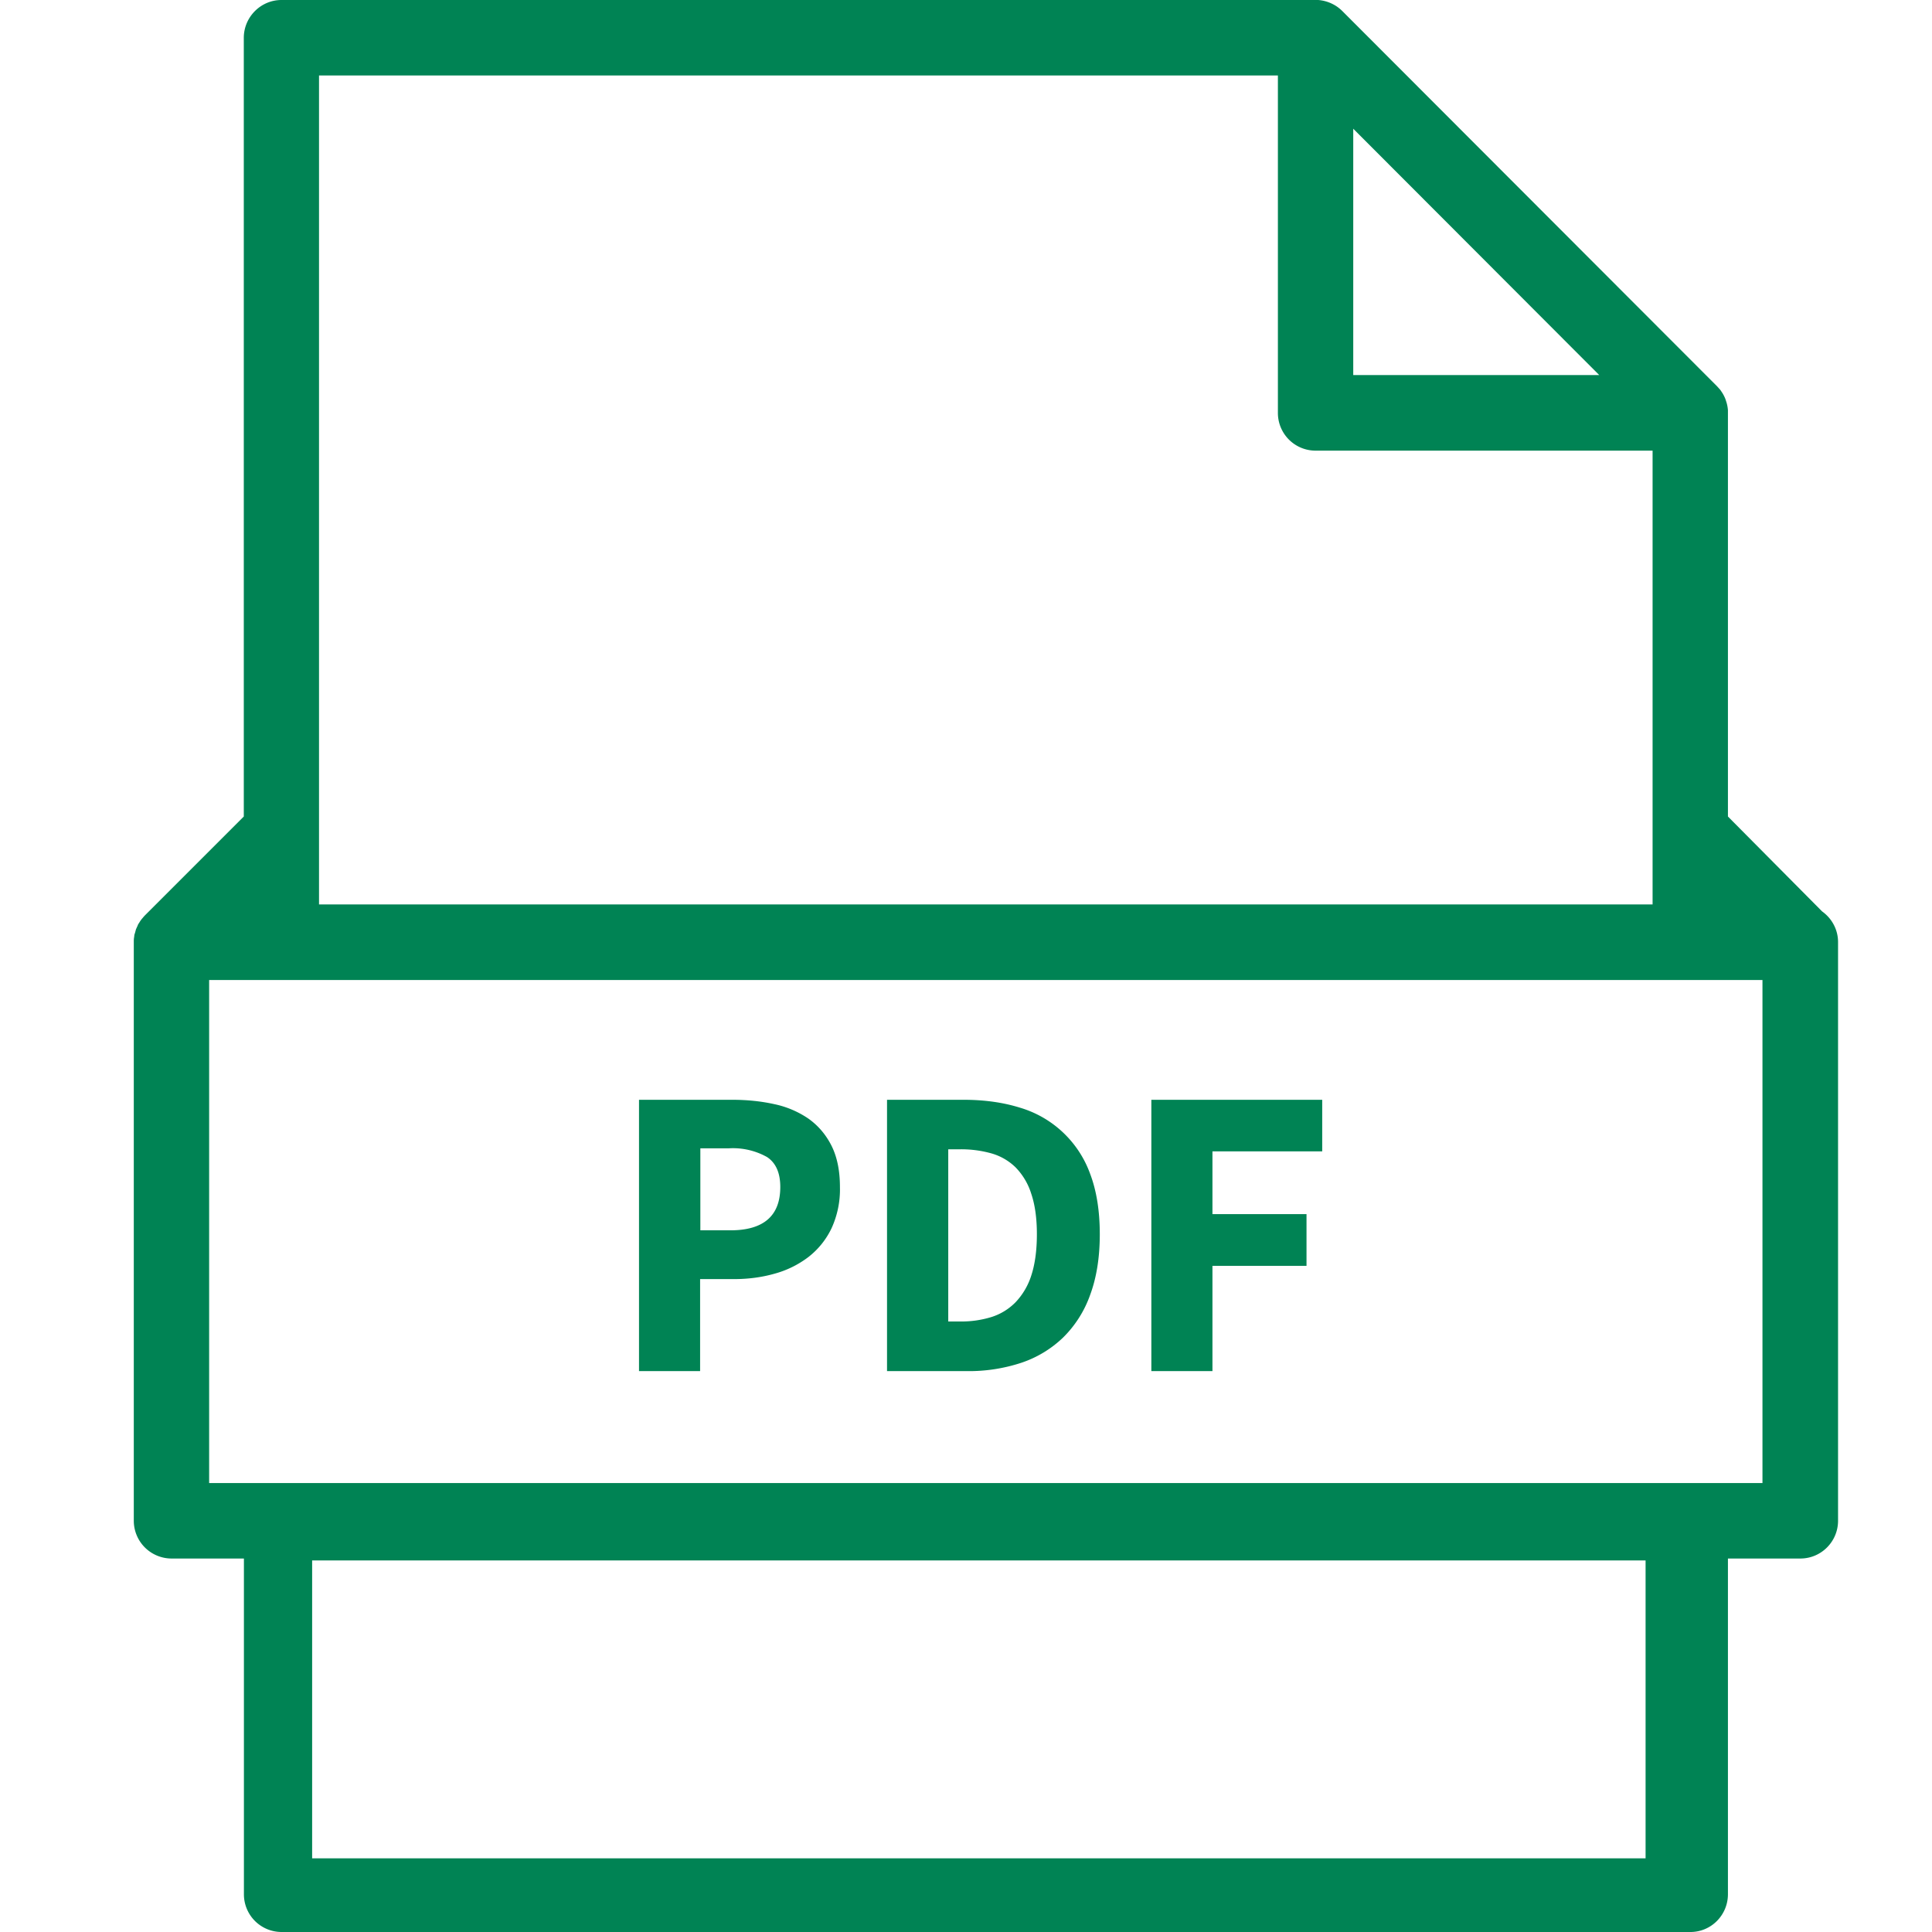
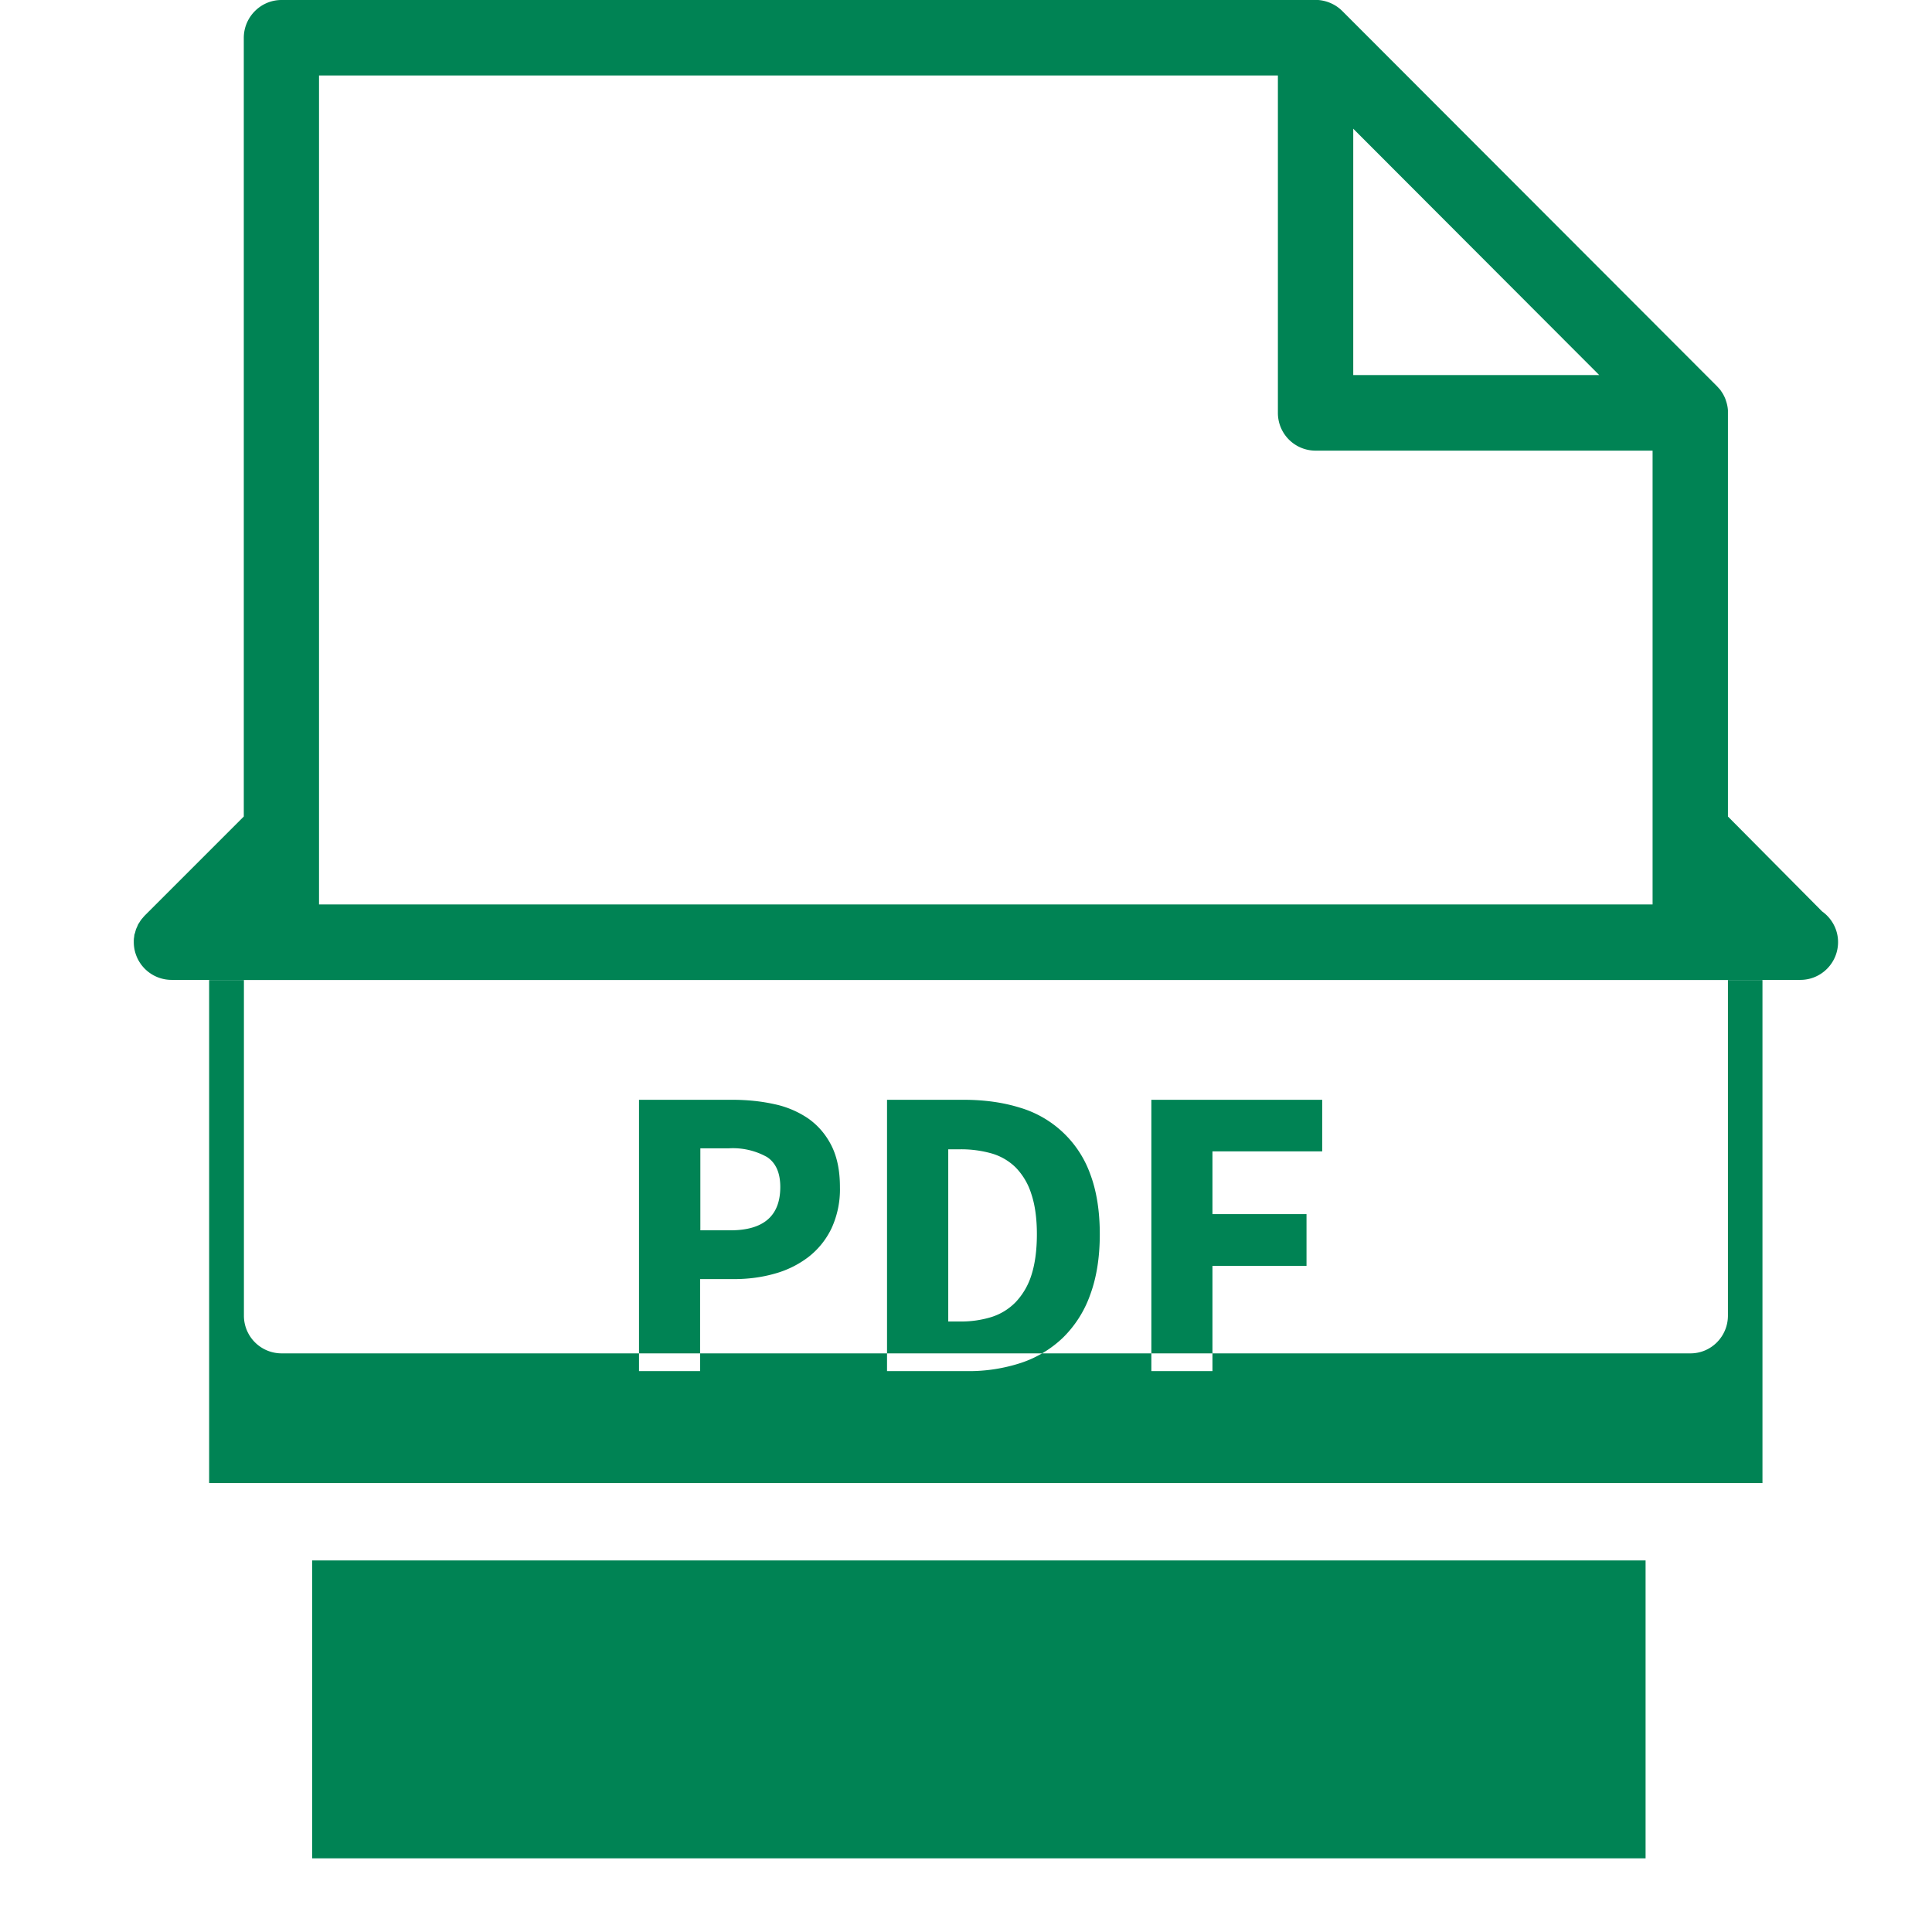
<svg xmlns="http://www.w3.org/2000/svg" width="16" height="16" viewBox="0 0 16 16">
-   <path d="M10.917 0a.32.32 0 0 1 .16.058l.008.006a.32.32 0 0 1 .032.028l3.103 3.107.027.03.006.009c.008.012.015.022.021.034a.262.262 0 0 1 .017.038l.003.01a.293.293 0 0 1 .016.078V6.762l.78.786c.08.057.132.15.132.254v4.792c0 .173-.14.313-.312.313h-.6v2.78c0 .173-.139.313-.31.313H2.33a.312.312 0 0 1-.31-.313v-2.78h-.6a.313.313 0 0 1-.312-.313V7.787l.001-.015.002-.013.002-.018.005-.015a1.203 1.203 0 0 0 .008-.03l.006-.013a.166.166 0 0 1 .006-.013l.006-.015.008-.012.008-.013a.184.184 0 0 1 .01-.014.098.098 0 0 1 .009-.011l.01-.012.01-.011.82-.82V.312C2.02.14 2.16 0 2.331 0zm2.711 12.923H2.585v2.467h11.043v-2.467zm.97-4.807H1.732v4.166h12.864V8.116zm-8.534.992c.124 0 .24.012.348.036a.786.786 0 0 1 .283.12c.08.057.144.131.191.224.047.094.07.208.07.343a.77.77 0 0 1-.07.342.661.661 0 0 1-.191.237.814.814 0 0 1-.28.138c-.105.03-.218.045-.337.045h-.28v.762h-.506V9.108h.772zm1.916 0c.173 0 .328.022.466.065a.885.885 0 0 1 .582.548c.053.14.08.307.08.5s-.027.36-.08.503a.932.932 0 0 1-.224.353.92.92 0 0 1-.346.209 1.384 1.384 0 0 1-.45.069h-.662V9.108h.634zm2.97 0v.427h-.909v.52h.779v.428h-.779v.872h-.506V9.108h1.416zm-3 .41h-.097v1.426h.096a.848.848 0 0 0 .262-.037.483.483 0 0 0 .2-.123.574.574 0 0 0 .13-.222c.03-.092.046-.206.046-.341 0-.133-.016-.245-.047-.336a.544.544 0 0 0-.129-.217.47.47 0 0 0-.2-.116.927.927 0 0 0-.262-.034zM6.032 9.51H5.8v.679h.248c.276 0 .414-.12.414-.359 0-.117-.037-.2-.11-.248a.578.578 0 0 0-.318-.072zm4.55-8.885h-7.94V7.49h11.044V3.732h-2.791a.312.312 0 0 1-.312-.313V.626zm.625.442v2.039h2.037l-2.037-2.04z" fill="#008354" fill-rule="evenodd" />
+   <path d="M10.917 0a.32.32 0 0 1 .16.058l.008.006a.32.32 0 0 1 .032.028l3.103 3.107.027.03.006.009c.008.012.015.022.021.034a.262.262 0 0 1 .017.038l.003.01a.293.293 0 0 1 .016.078V6.762l.78.786c.08.057.132.15.132.254c0 .173-.14.313-.312.313h-.6v2.78c0 .173-.139.313-.31.313H2.33a.312.312 0 0 1-.31-.313v-2.78h-.6a.313.313 0 0 1-.312-.313V7.787l.001-.015.002-.013.002-.018.005-.015a1.203 1.203 0 0 0 .008-.03l.006-.013a.166.166 0 0 1 .006-.013l.006-.015.008-.012.008-.013a.184.184 0 0 1 .01-.014.098.098 0 0 1 .009-.011l.01-.012.01-.011.82-.82V.312C2.02.14 2.16 0 2.331 0zm2.711 12.923H2.585v2.467h11.043v-2.467zm.97-4.807H1.732v4.166h12.864V8.116zm-8.534.992c.124 0 .24.012.348.036a.786.786 0 0 1 .283.12c.08.057.144.131.191.224.047.094.07.208.07.343a.77.77 0 0 1-.07.342.661.661 0 0 1-.191.237.814.814 0 0 1-.28.138c-.105.03-.218.045-.337.045h-.28v.762h-.506V9.108h.772zm1.916 0c.173 0 .328.022.466.065a.885.885 0 0 1 .582.548c.053.14.08.307.08.5s-.027.36-.08.503a.932.932 0 0 1-.224.353.92.92 0 0 1-.346.209 1.384 1.384 0 0 1-.45.069h-.662V9.108h.634zm2.97 0v.427h-.909v.52h.779v.428h-.779v.872h-.506V9.108h1.416zm-3 .41h-.097v1.426h.096a.848.848 0 0 0 .262-.037.483.483 0 0 0 .2-.123.574.574 0 0 0 .13-.222c.03-.092.046-.206.046-.341 0-.133-.016-.245-.047-.336a.544.544 0 0 0-.129-.217.47.47 0 0 0-.2-.116.927.927 0 0 0-.262-.034zM6.032 9.51H5.8v.679h.248c.276 0 .414-.12.414-.359 0-.117-.037-.2-.11-.248a.578.578 0 0 0-.318-.072zm4.55-8.885h-7.94V7.49h11.044V3.732h-2.791a.312.312 0 0 1-.312-.313V.626zm.625.442v2.039h2.037l-2.037-2.04z" fill="#008354" fill-rule="evenodd" />
</svg>